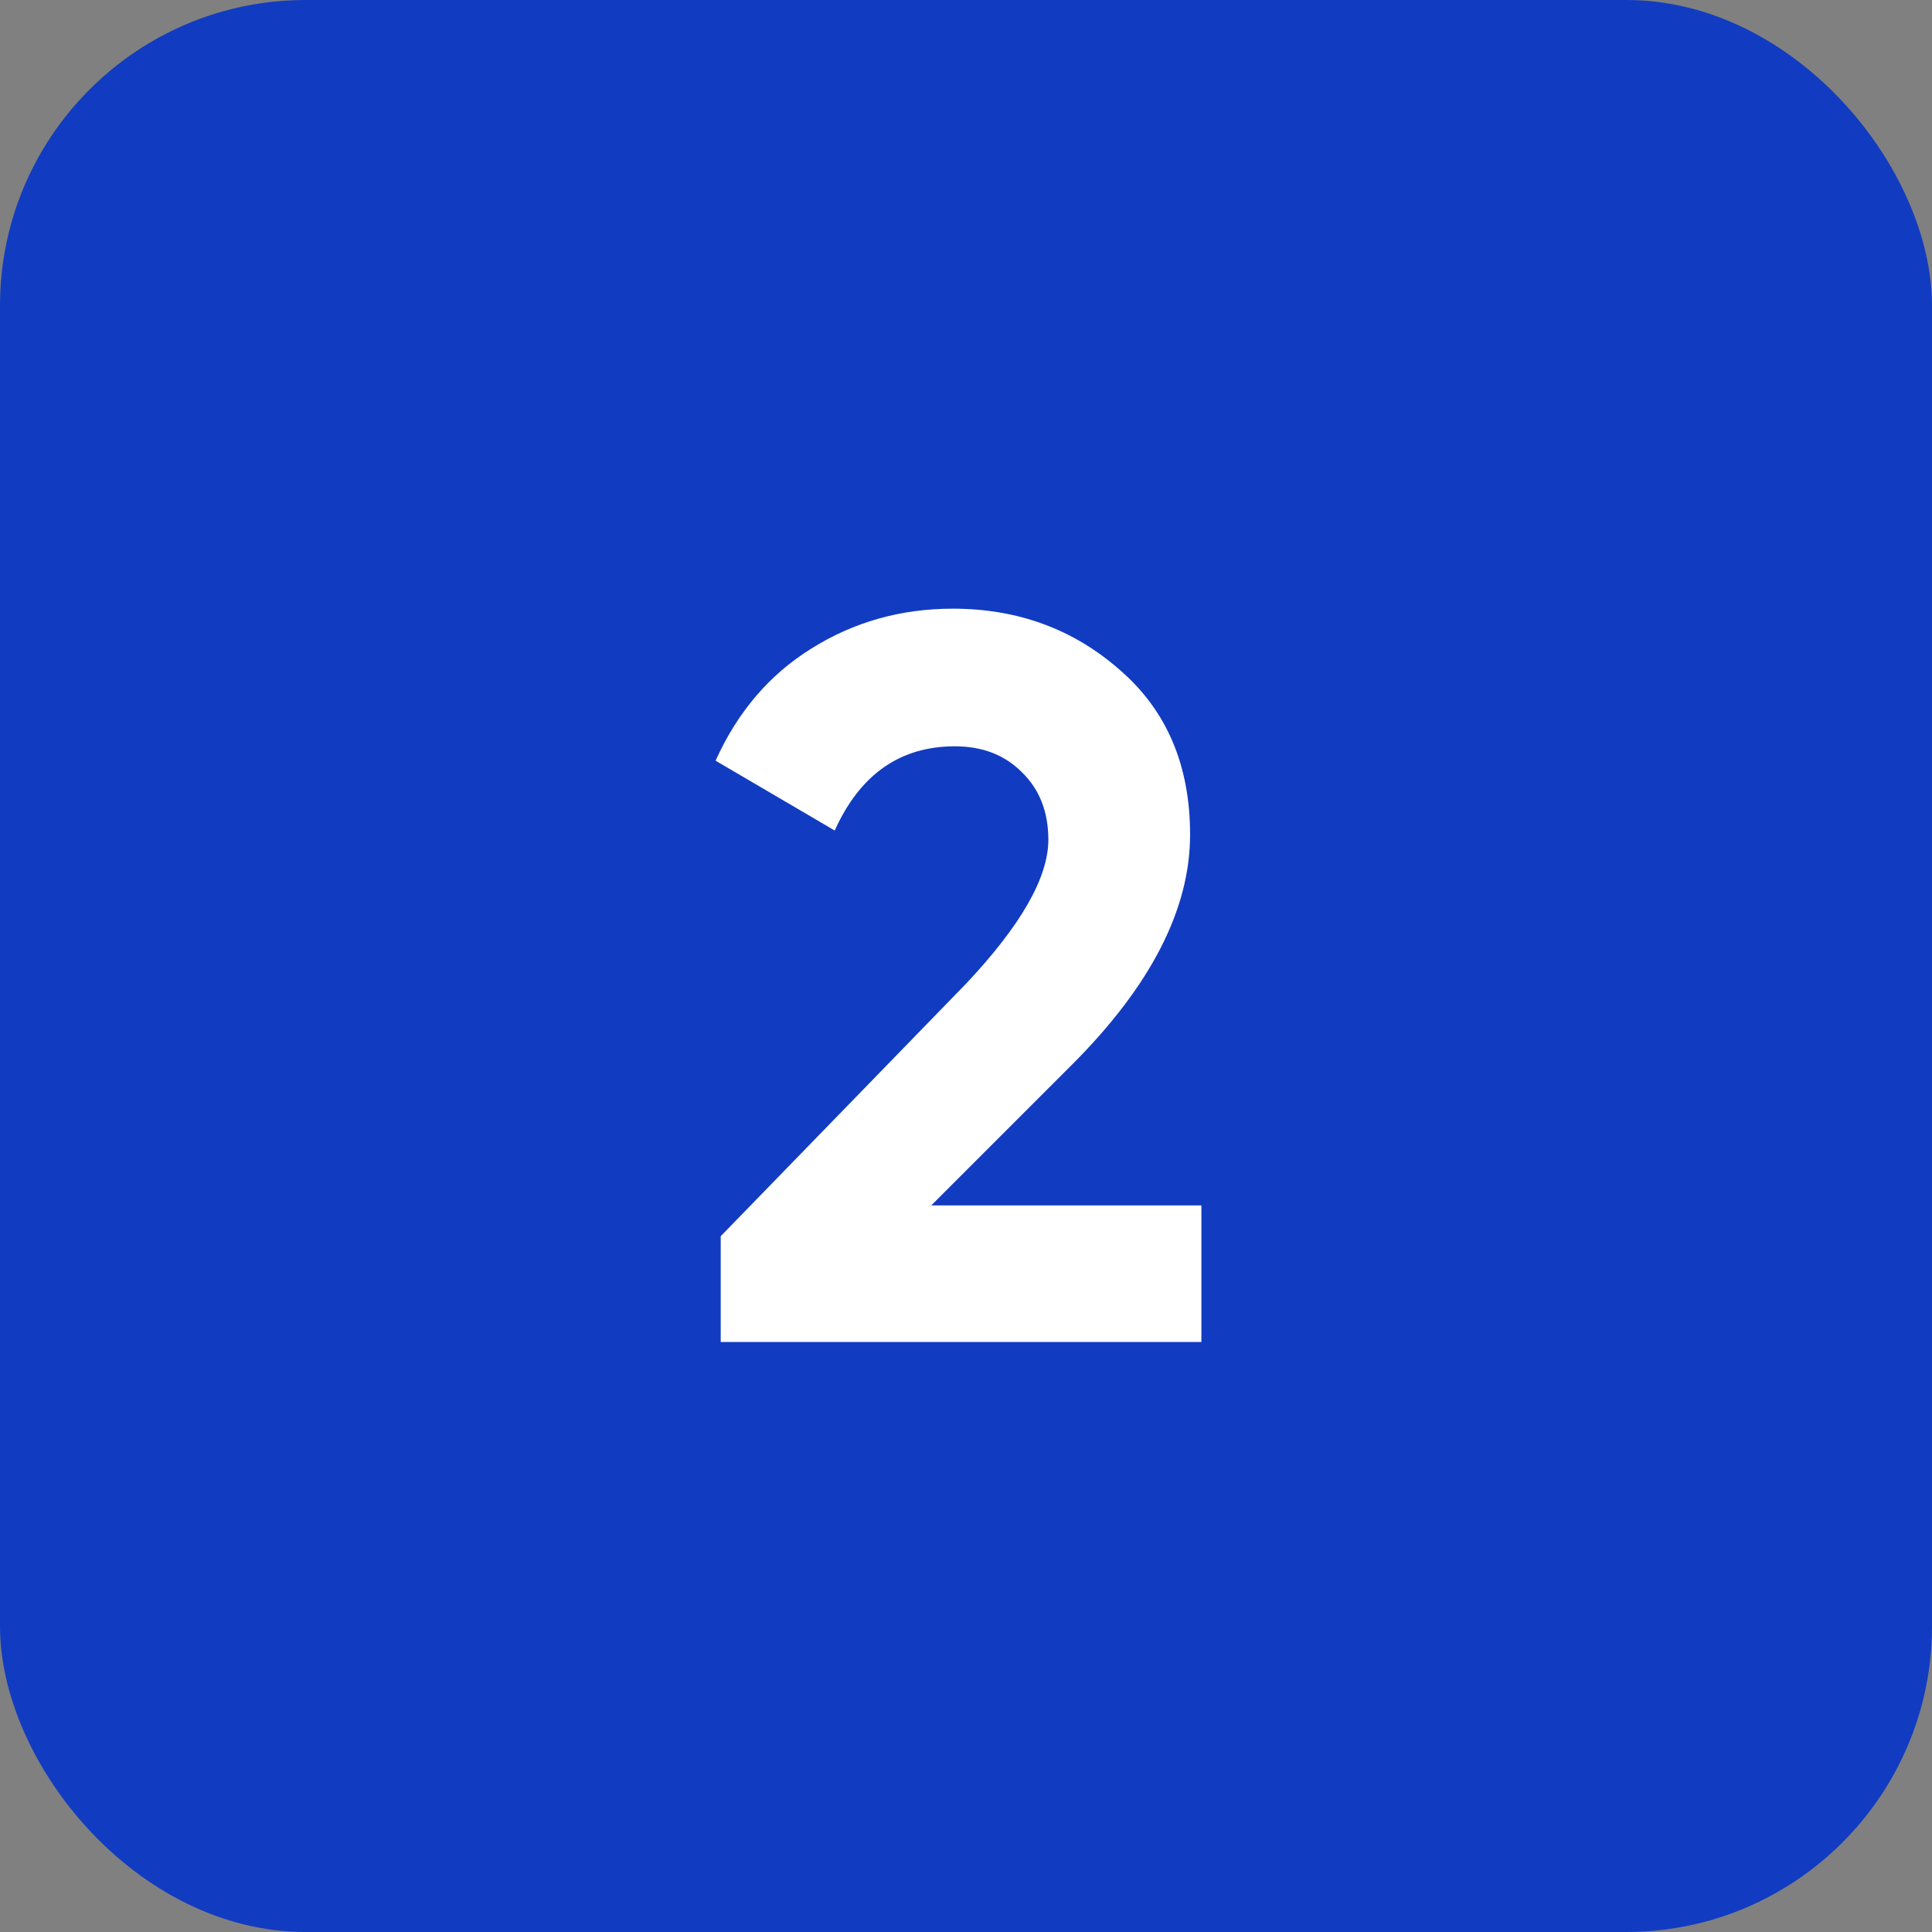
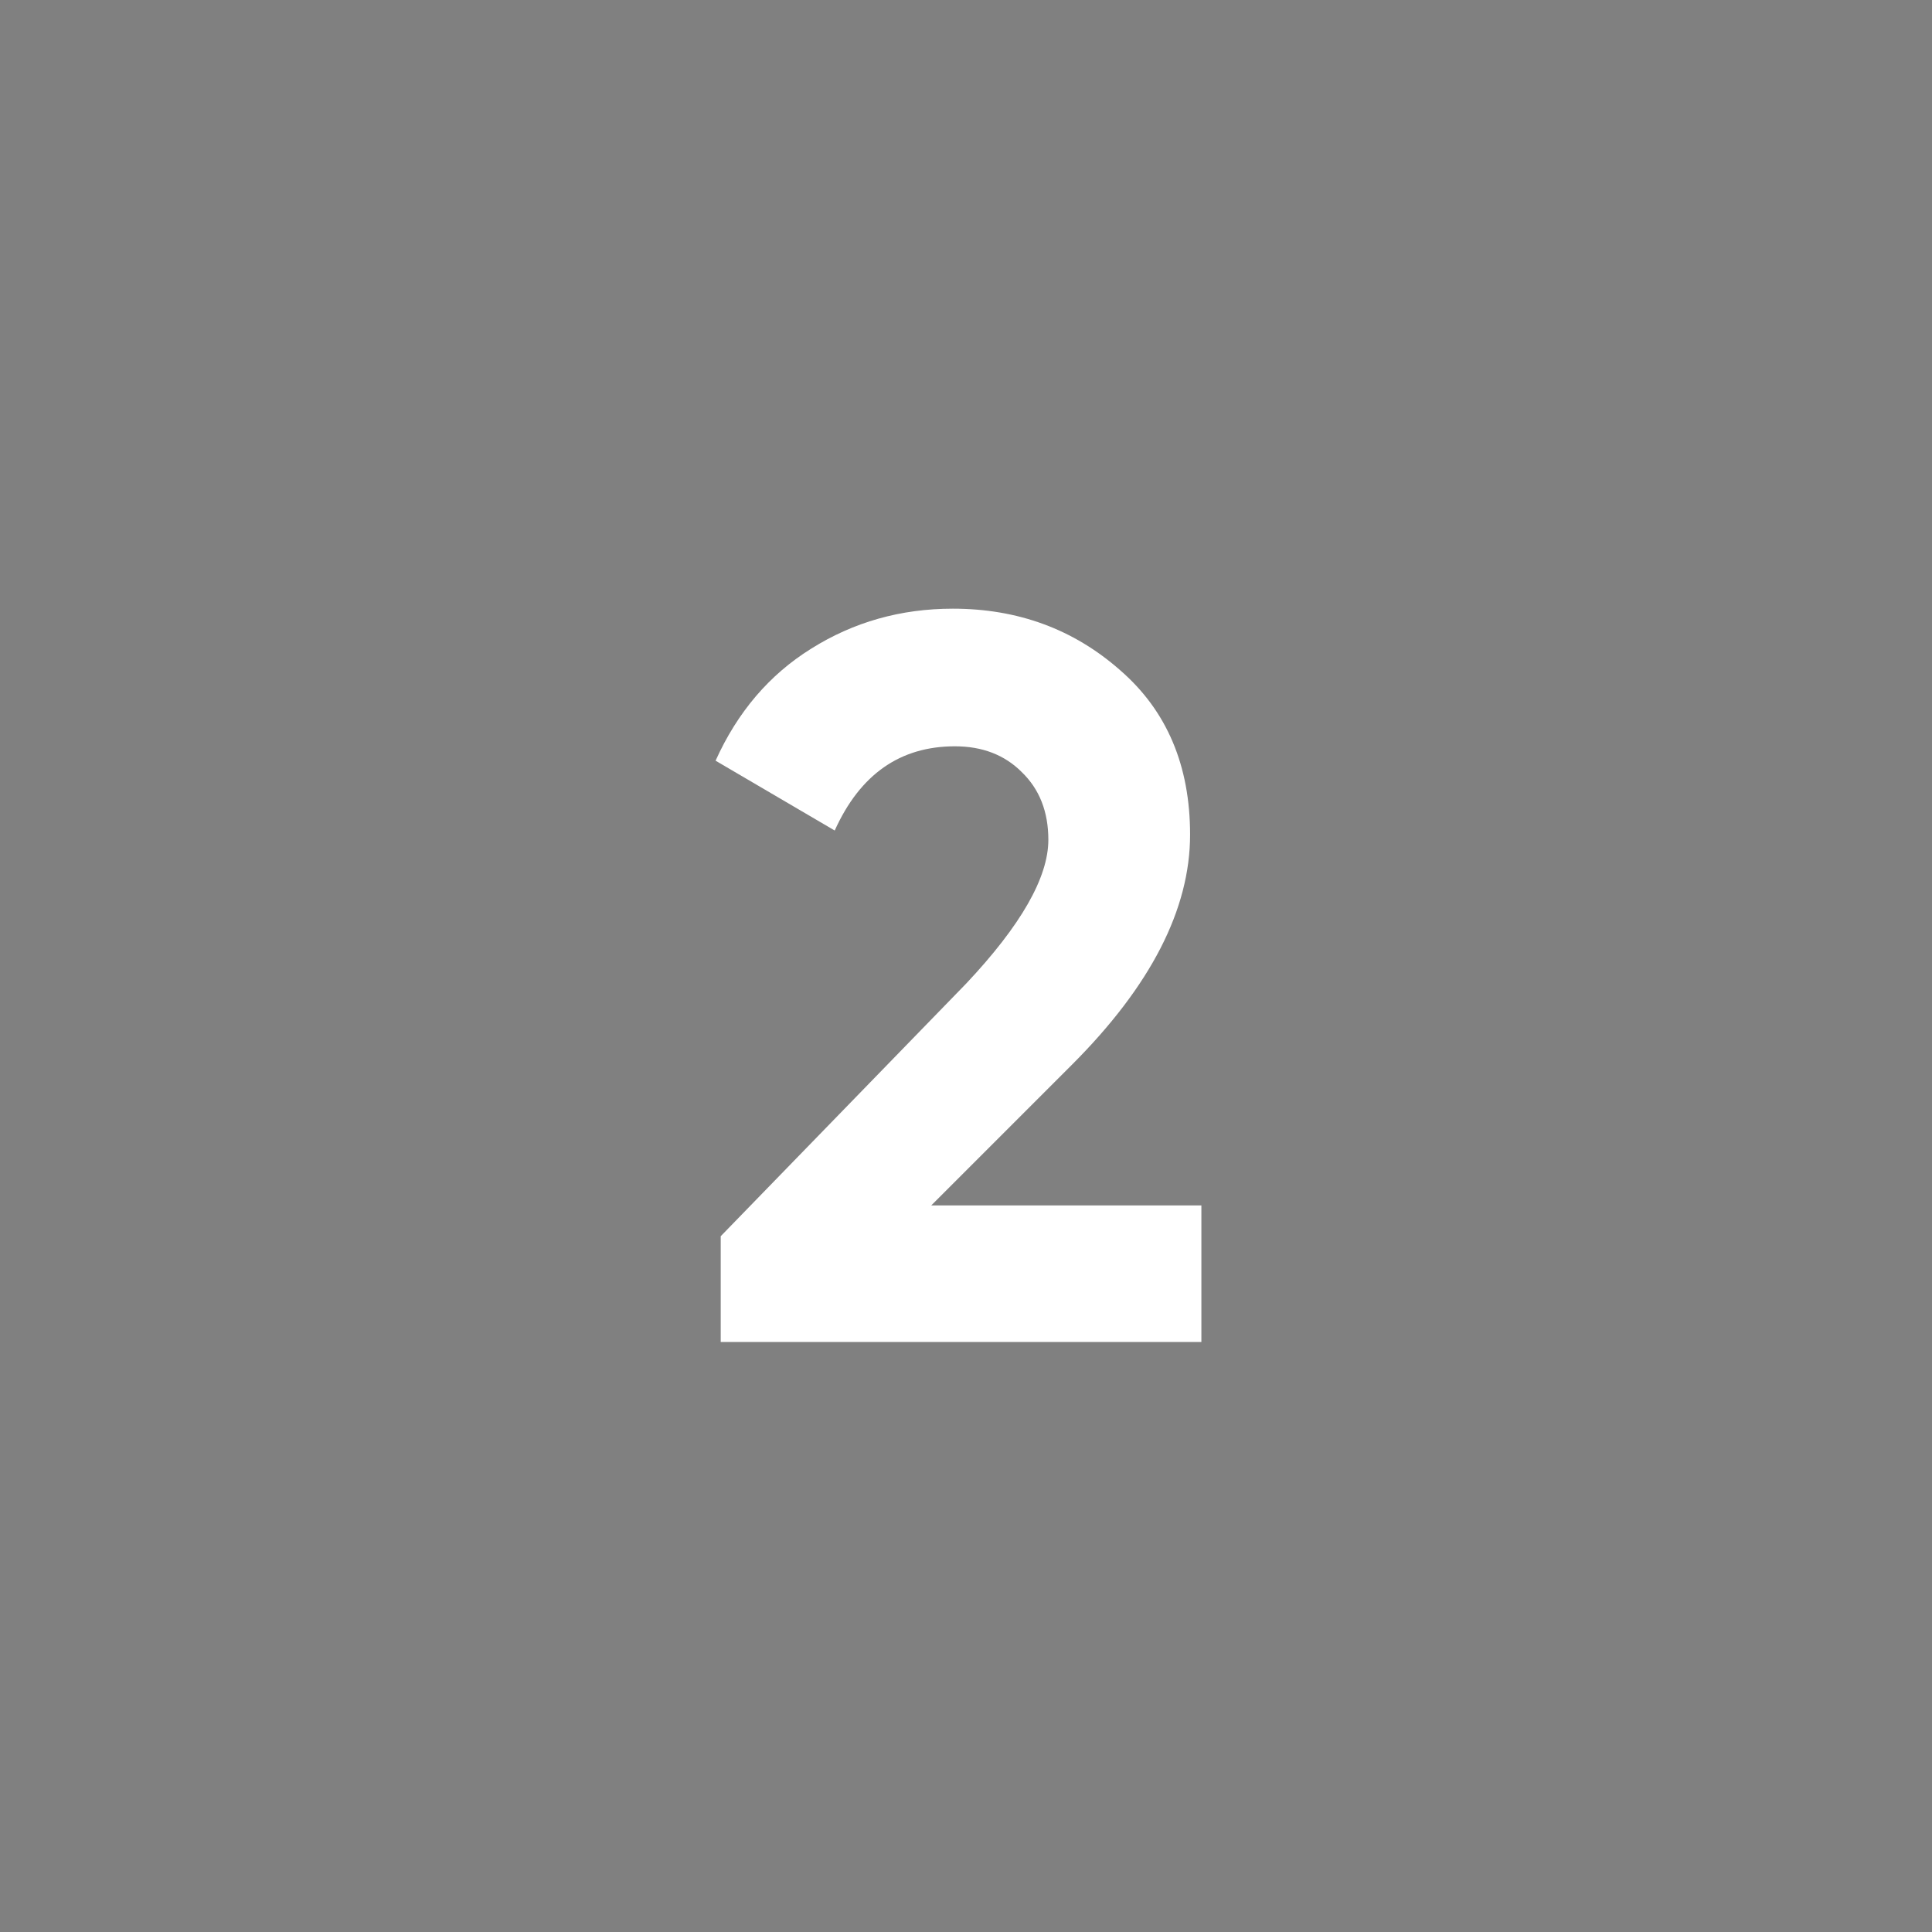
<svg xmlns="http://www.w3.org/2000/svg" width="632" height="632" viewBox="0 0 632 632" fill="none">
  <rect x="0" y="0" width="632" height="632" fill="#808080" stroke="none" />
-   <rect width="632" height="632" rx="100" fill="#113CC1" />
  <path d="M392.999 439H235.761V404.394L316.06 321.744C333.979 302.705 342.938 287.026 342.938 274.707C342.938 265.523 340.026 258.132 334.203 252.532C328.603 246.933 321.323 244.133 312.364 244.133C294.445 244.133 281.342 253.316 273.055 271.683L234.081 248.837C241.249 232.934 251.664 220.726 265.327 212.215C279.214 203.48 294.669 199.112 311.692 199.112C332.971 199.112 351.225 205.831 366.456 219.271C381.687 232.486 389.303 250.404 389.303 273.027C389.303 297.441 376.424 322.528 350.665 348.286L304.636 394.315H392.999V439Z" fill="white" />
</svg>